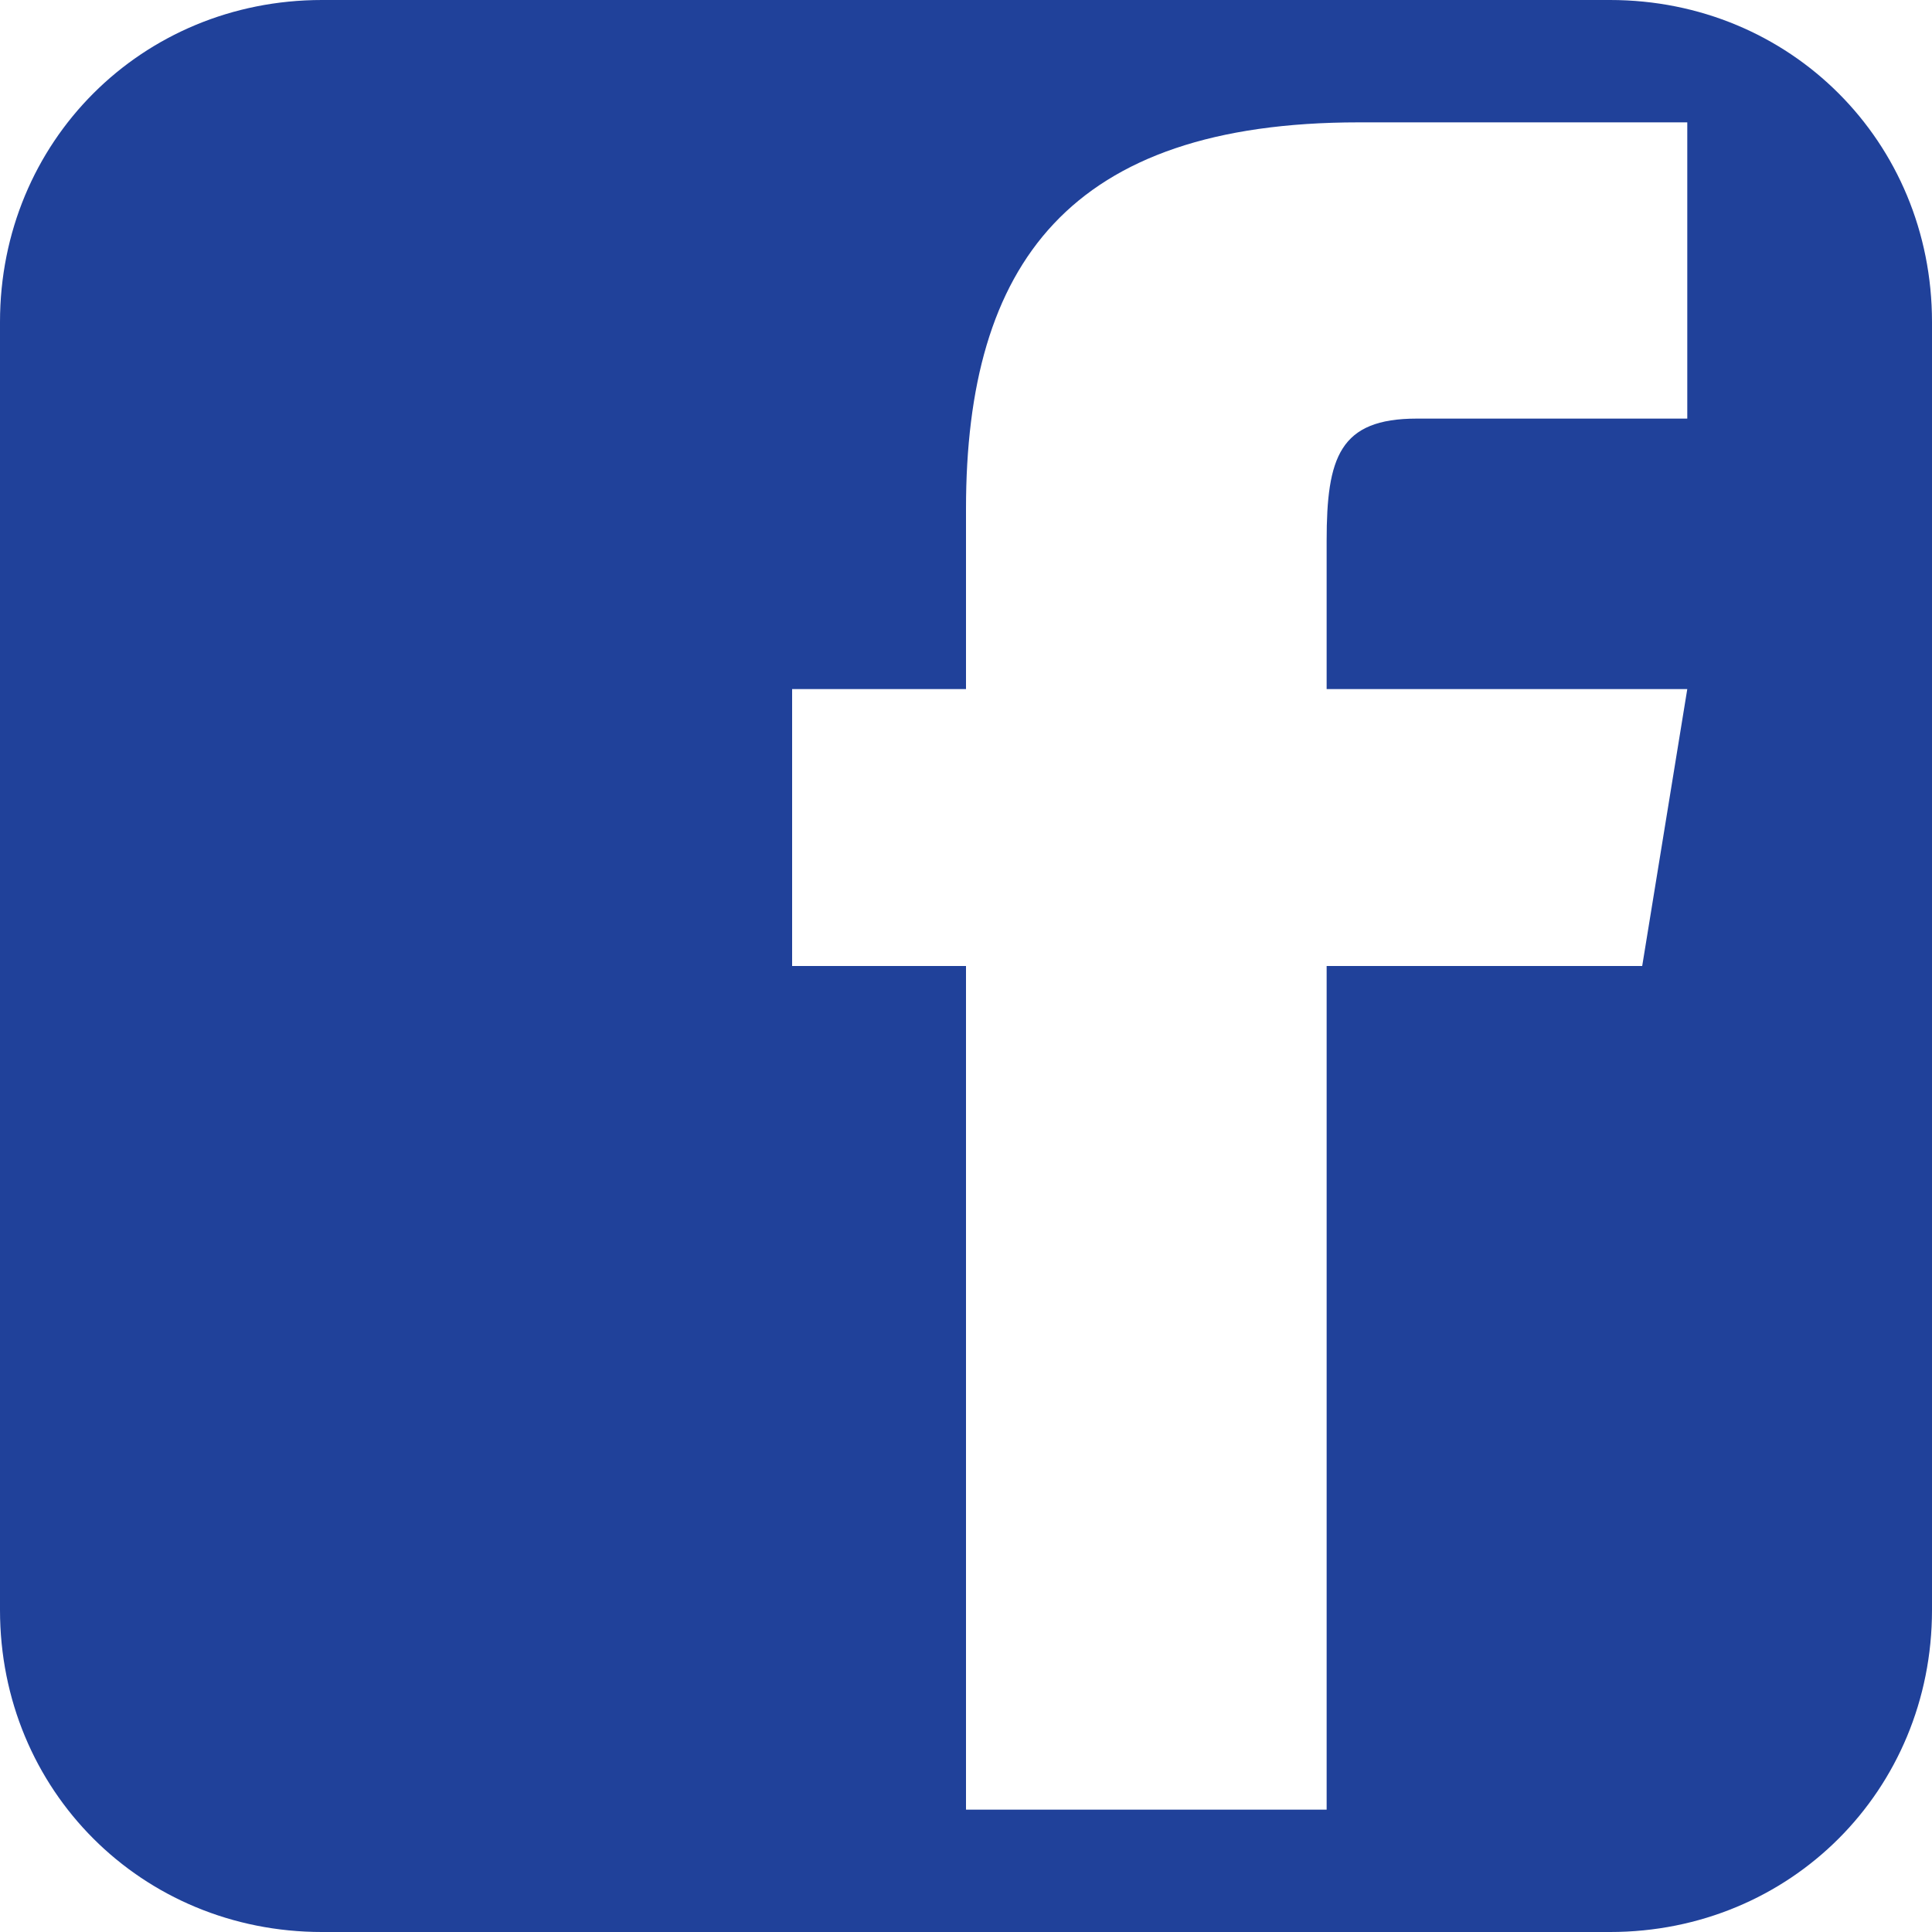
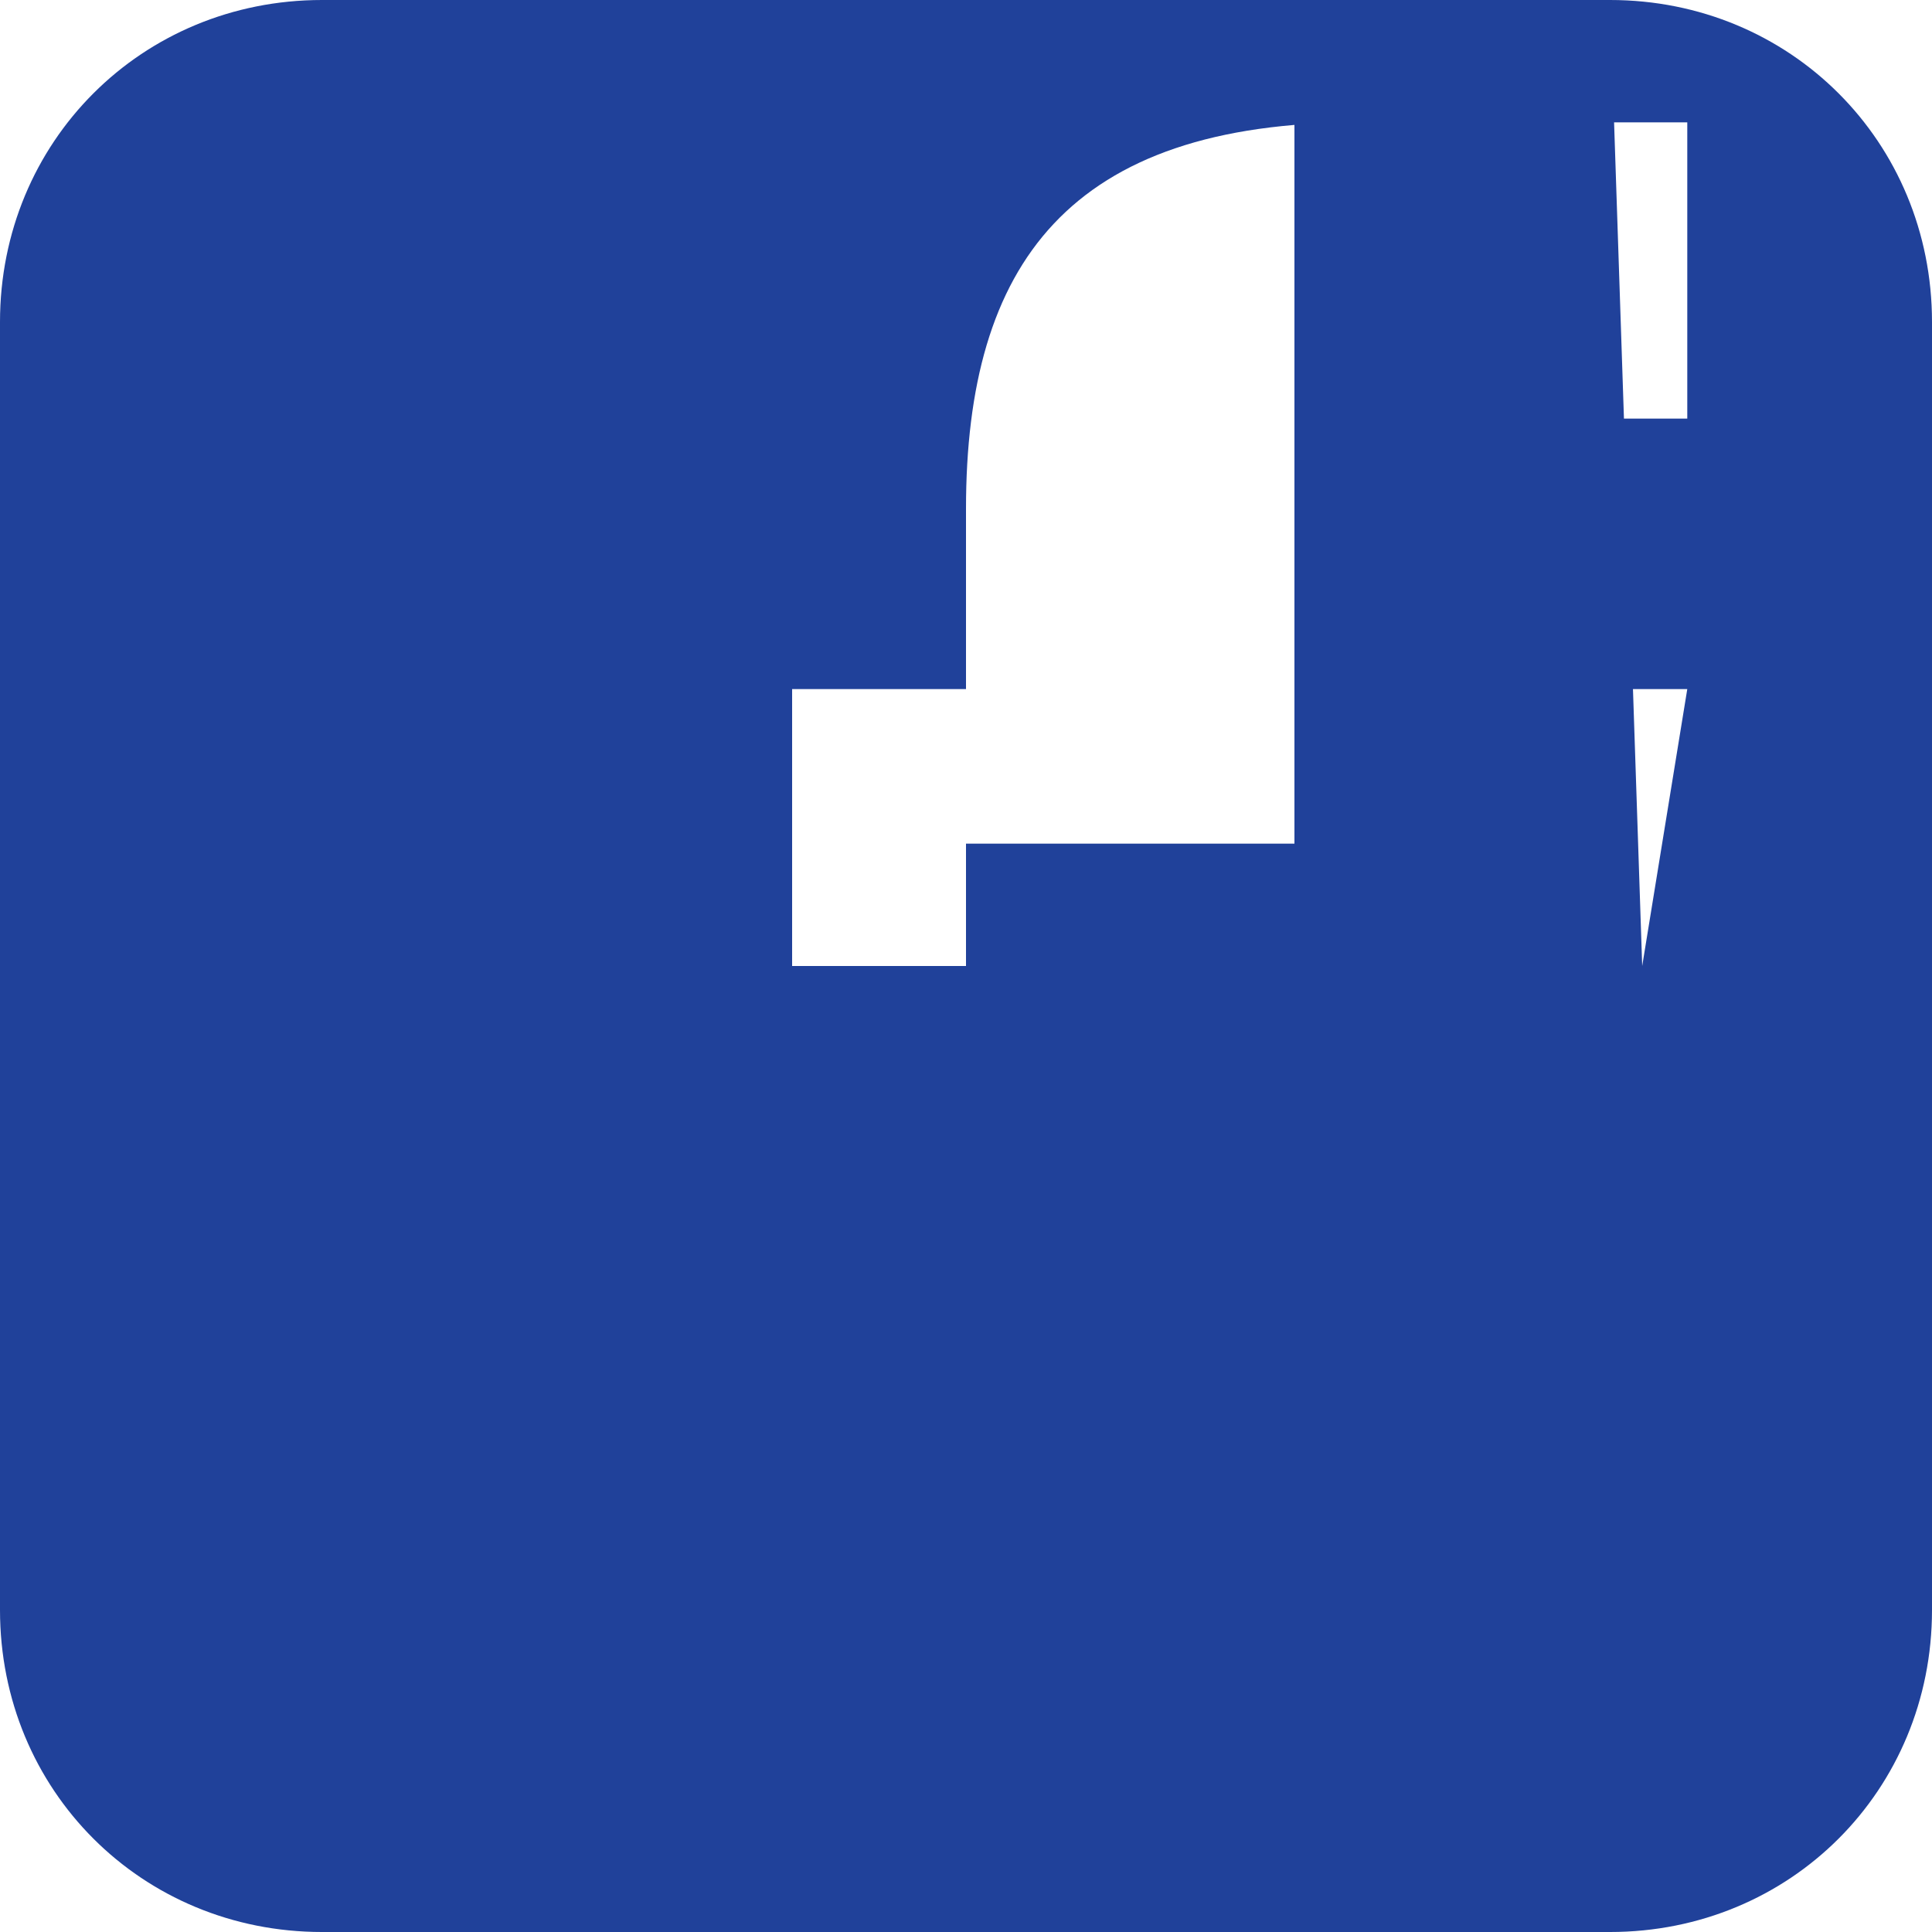
<svg xmlns="http://www.w3.org/2000/svg" version="1.1" id="facebook-square-icon" x="0px" y="0px" viewBox="0 0 30 30" style="enable-background:new 0 0 30 30;" xml:space="preserve">
  <style type="text/css">
	.st0{fill:#20419A;}
</style>
-   <path class="st0" d="M25,0H5C2.2,0,0,2.2,0,5v20c0,2.8,2.2,5,5,5h20c2.8,0,5-2.2,5-5V5C30,2.2,27.8,0,25,0z M25.5,15h-4.9v13.1H15  V15h-2.7v-4.3H15V7.9c0-3.8,1.6-6,6.1-6h5.1v4.6H22c-1.2,0-1.4,0.6-1.4,1.9l0,2.3h5.6L25.5,15L25.5,15z" />
+   <path class="st0" d="M25,0H5C2.2,0,0,2.2,0,5v20c0,2.8,2.2,5,5,5h20c2.8,0,5-2.2,5-5V5C30,2.2,27.8,0,25,0z h-4.9v13.1H15  V15h-2.7v-4.3H15V7.9c0-3.8,1.6-6,6.1-6h5.1v4.6H22c-1.2,0-1.4,0.6-1.4,1.9l0,2.3h5.6L25.5,15L25.5,15z" />
</svg>